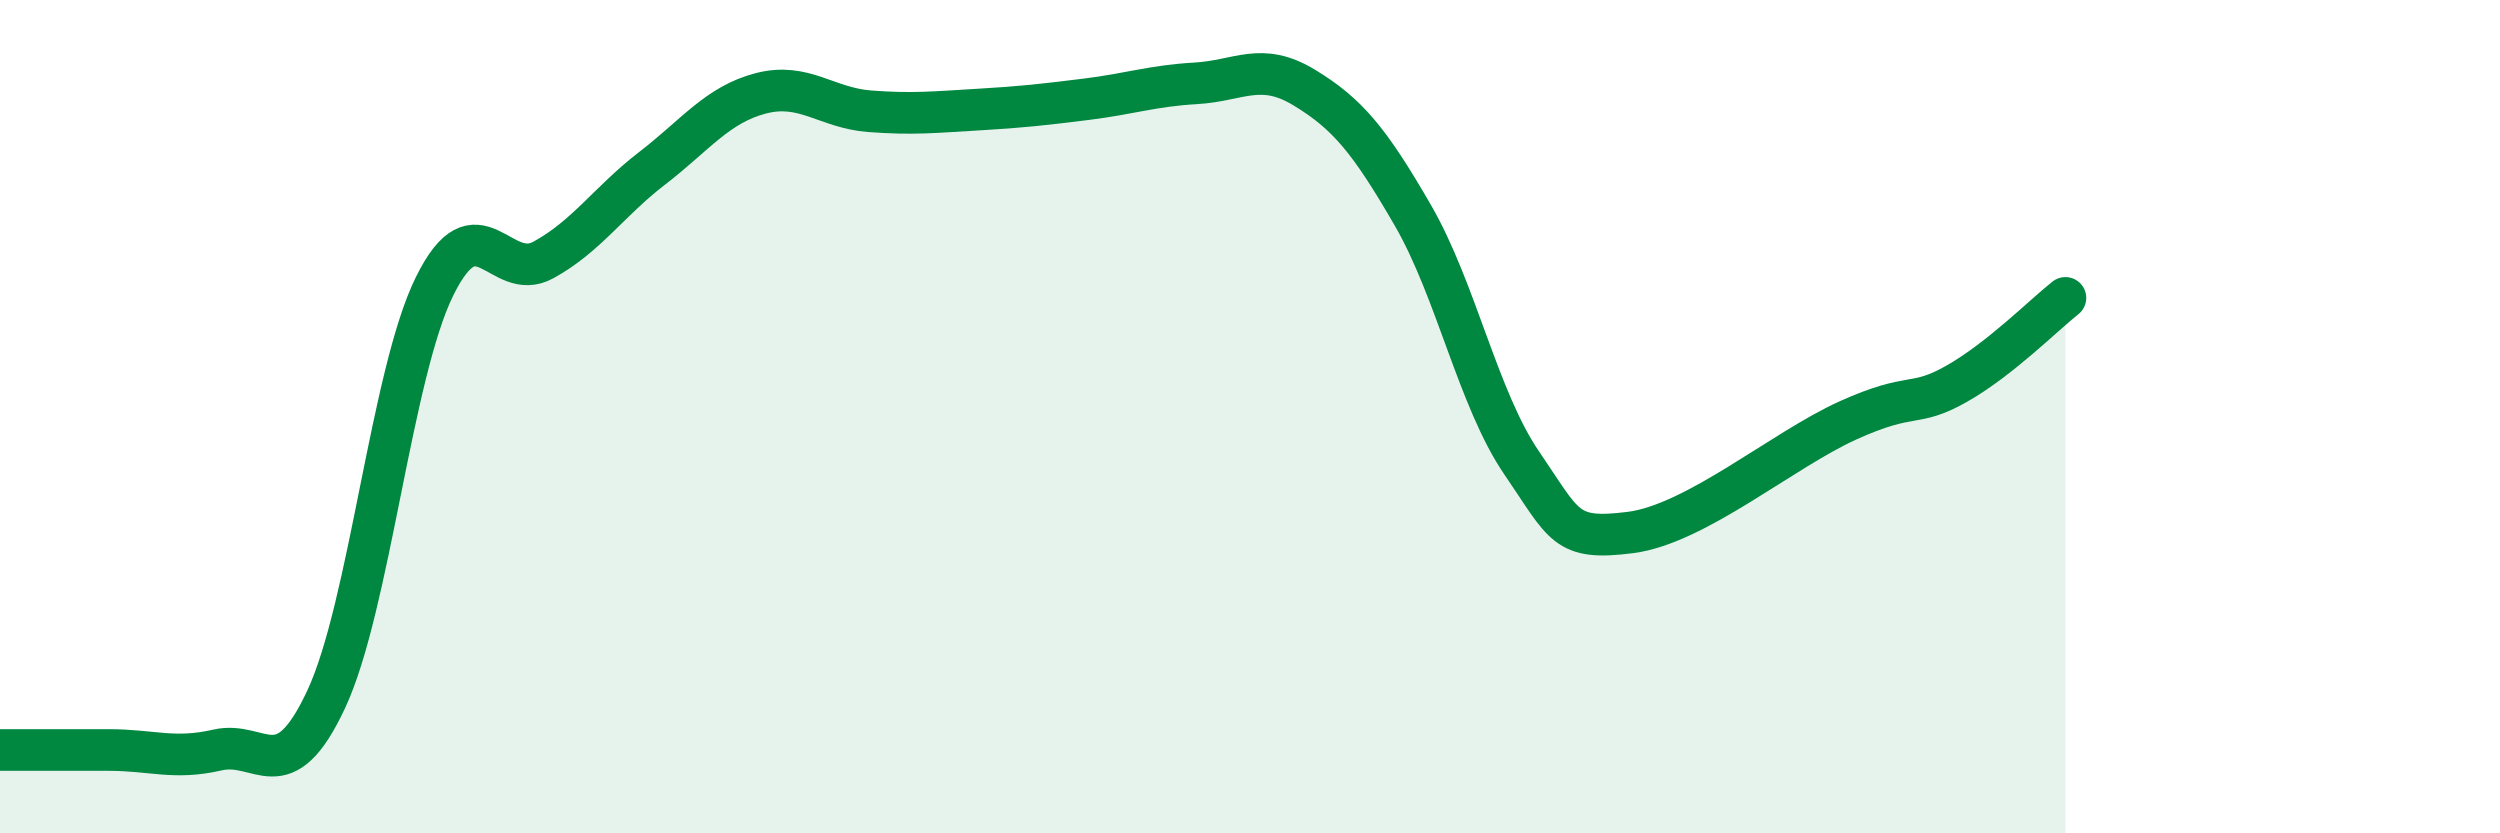
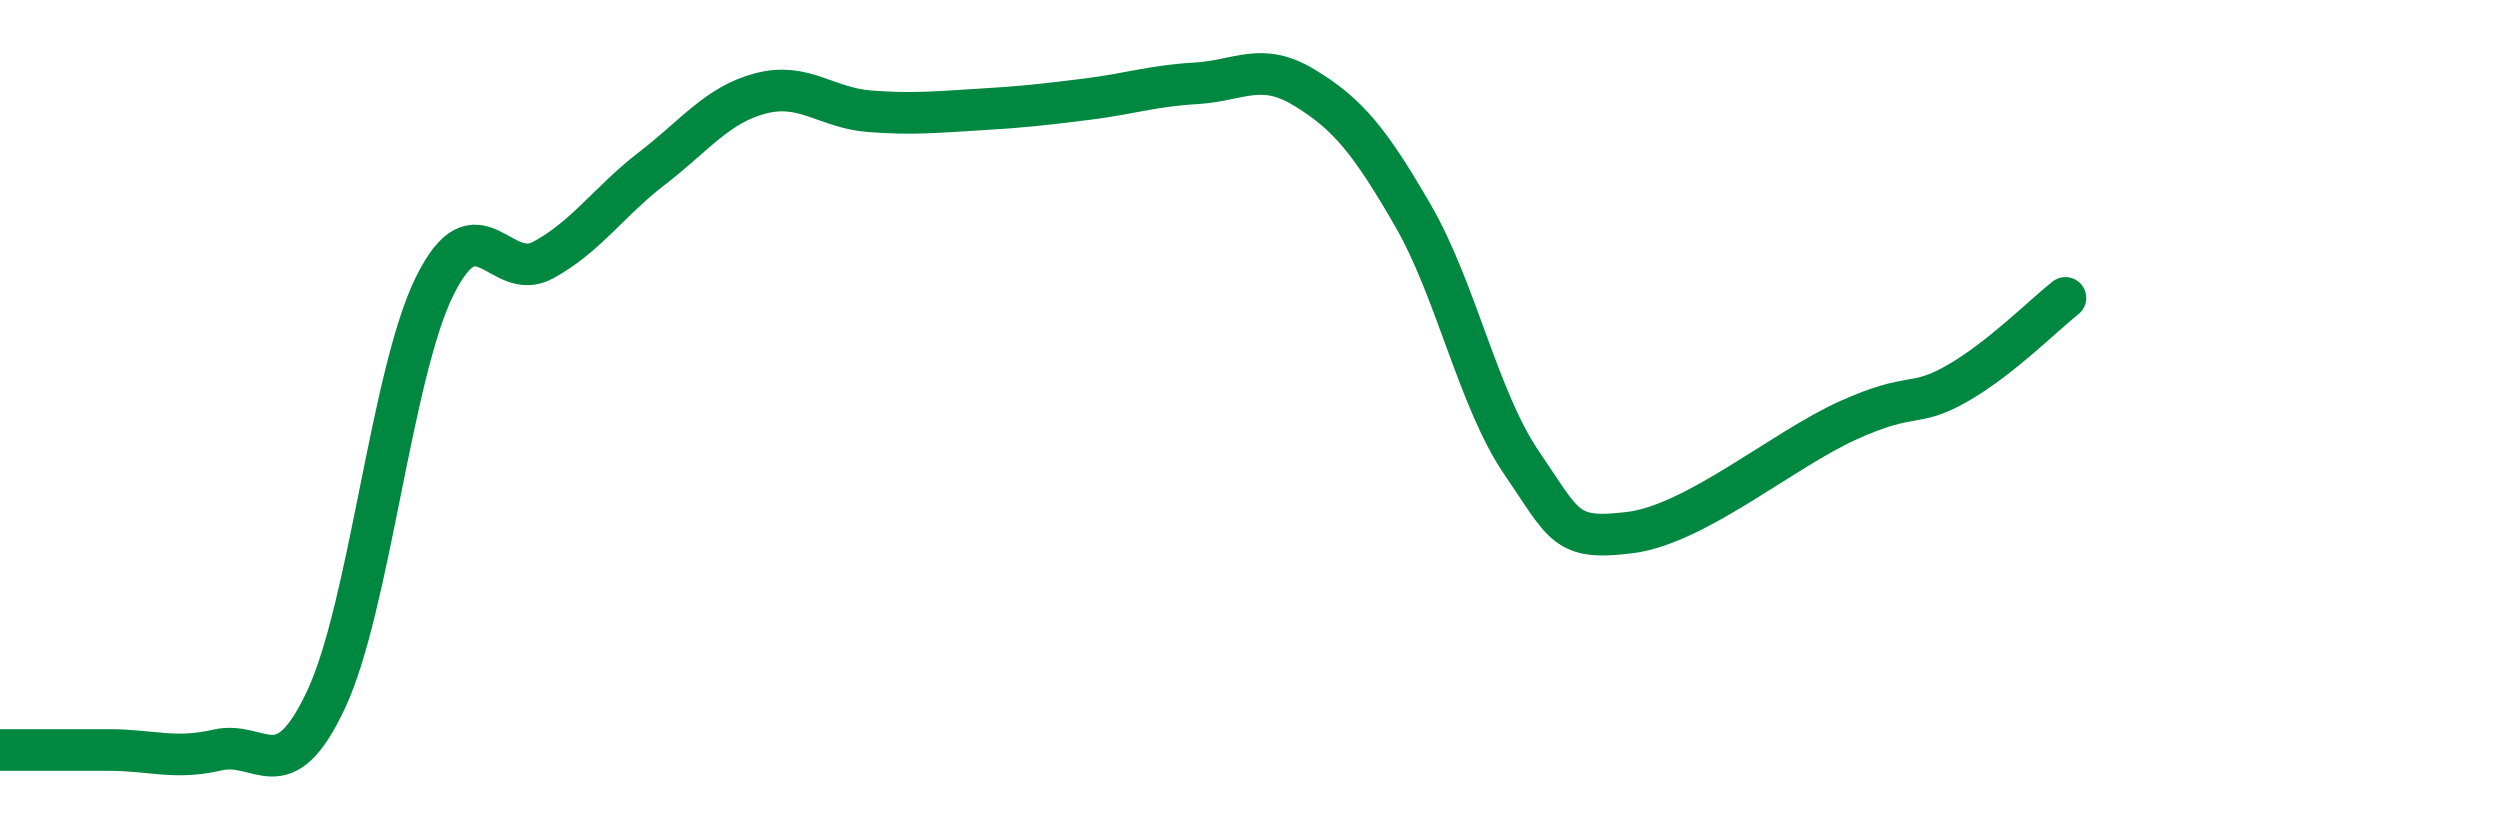
<svg xmlns="http://www.w3.org/2000/svg" width="60" height="20" viewBox="0 0 60 20">
-   <path d="M 0,18 C 0.52,18 1.57,18 2.61,18 C 3.65,18 4.18,18.24 5.22,18 C 6.26,17.76 6.79,19.01 7.83,16.78 C 8.87,14.55 9.39,8.98 10.43,6.87 C 11.47,4.76 12,6.81 13.04,6.24 C 14.08,5.67 14.61,4.84 15.65,4.04 C 16.69,3.24 17.22,2.51 18.26,2.24 C 19.3,1.97 19.83,2.59 20.87,2.67 C 21.91,2.75 22.44,2.69 23.48,2.63 C 24.52,2.57 25.05,2.51 26.09,2.38 C 27.13,2.25 27.66,2.06 28.7,2 C 29.74,1.94 30.26,1.47 31.3,2.1 C 32.34,2.73 32.87,3.37 33.91,5.17 C 34.95,6.97 35.48,9.59 36.52,11.11 C 37.56,12.63 37.56,12.98 39.13,12.78 C 40.7,12.58 42.78,10.8 44.35,10.09 C 45.92,9.38 45.92,9.8 46.96,9.21 C 48,8.62 49.05,7.56 49.57,7.15L49.57 20L0 20Z" fill="#008740" opacity="0.1" stroke-linecap="round" stroke-linejoin="round" />
  <path d="M 0,18 C 0.52,18 1.57,18 2.61,18 C 3.65,18 4.18,18.24 5.22,18 C 6.26,17.76 6.79,19.01 7.83,16.78 C 8.87,14.55 9.39,8.98 10.43,6.87 C 11.47,4.76 12,6.81 13.04,6.24 C 14.08,5.67 14.61,4.84 15.65,4.04 C 16.69,3.24 17.22,2.51 18.26,2.24 C 19.3,1.97 19.83,2.59 20.87,2.67 C 21.91,2.75 22.44,2.69 23.48,2.63 C 24.52,2.57 25.05,2.51 26.09,2.38 C 27.13,2.25 27.66,2.06 28.7,2 C 29.74,1.94 30.26,1.47 31.3,2.1 C 32.34,2.73 32.87,3.37 33.91,5.17 C 34.95,6.97 35.48,9.59 36.52,11.11 C 37.56,12.63 37.56,12.98 39.13,12.78 C 40.7,12.58 42.78,10.8 44.35,10.09 C 45.92,9.38 45.92,9.8 46.96,9.21 C 48,8.62 49.05,7.56 49.57,7.15" stroke="#008740" stroke-width="1" fill="none" stroke-linecap="round" stroke-linejoin="round" />
</svg>